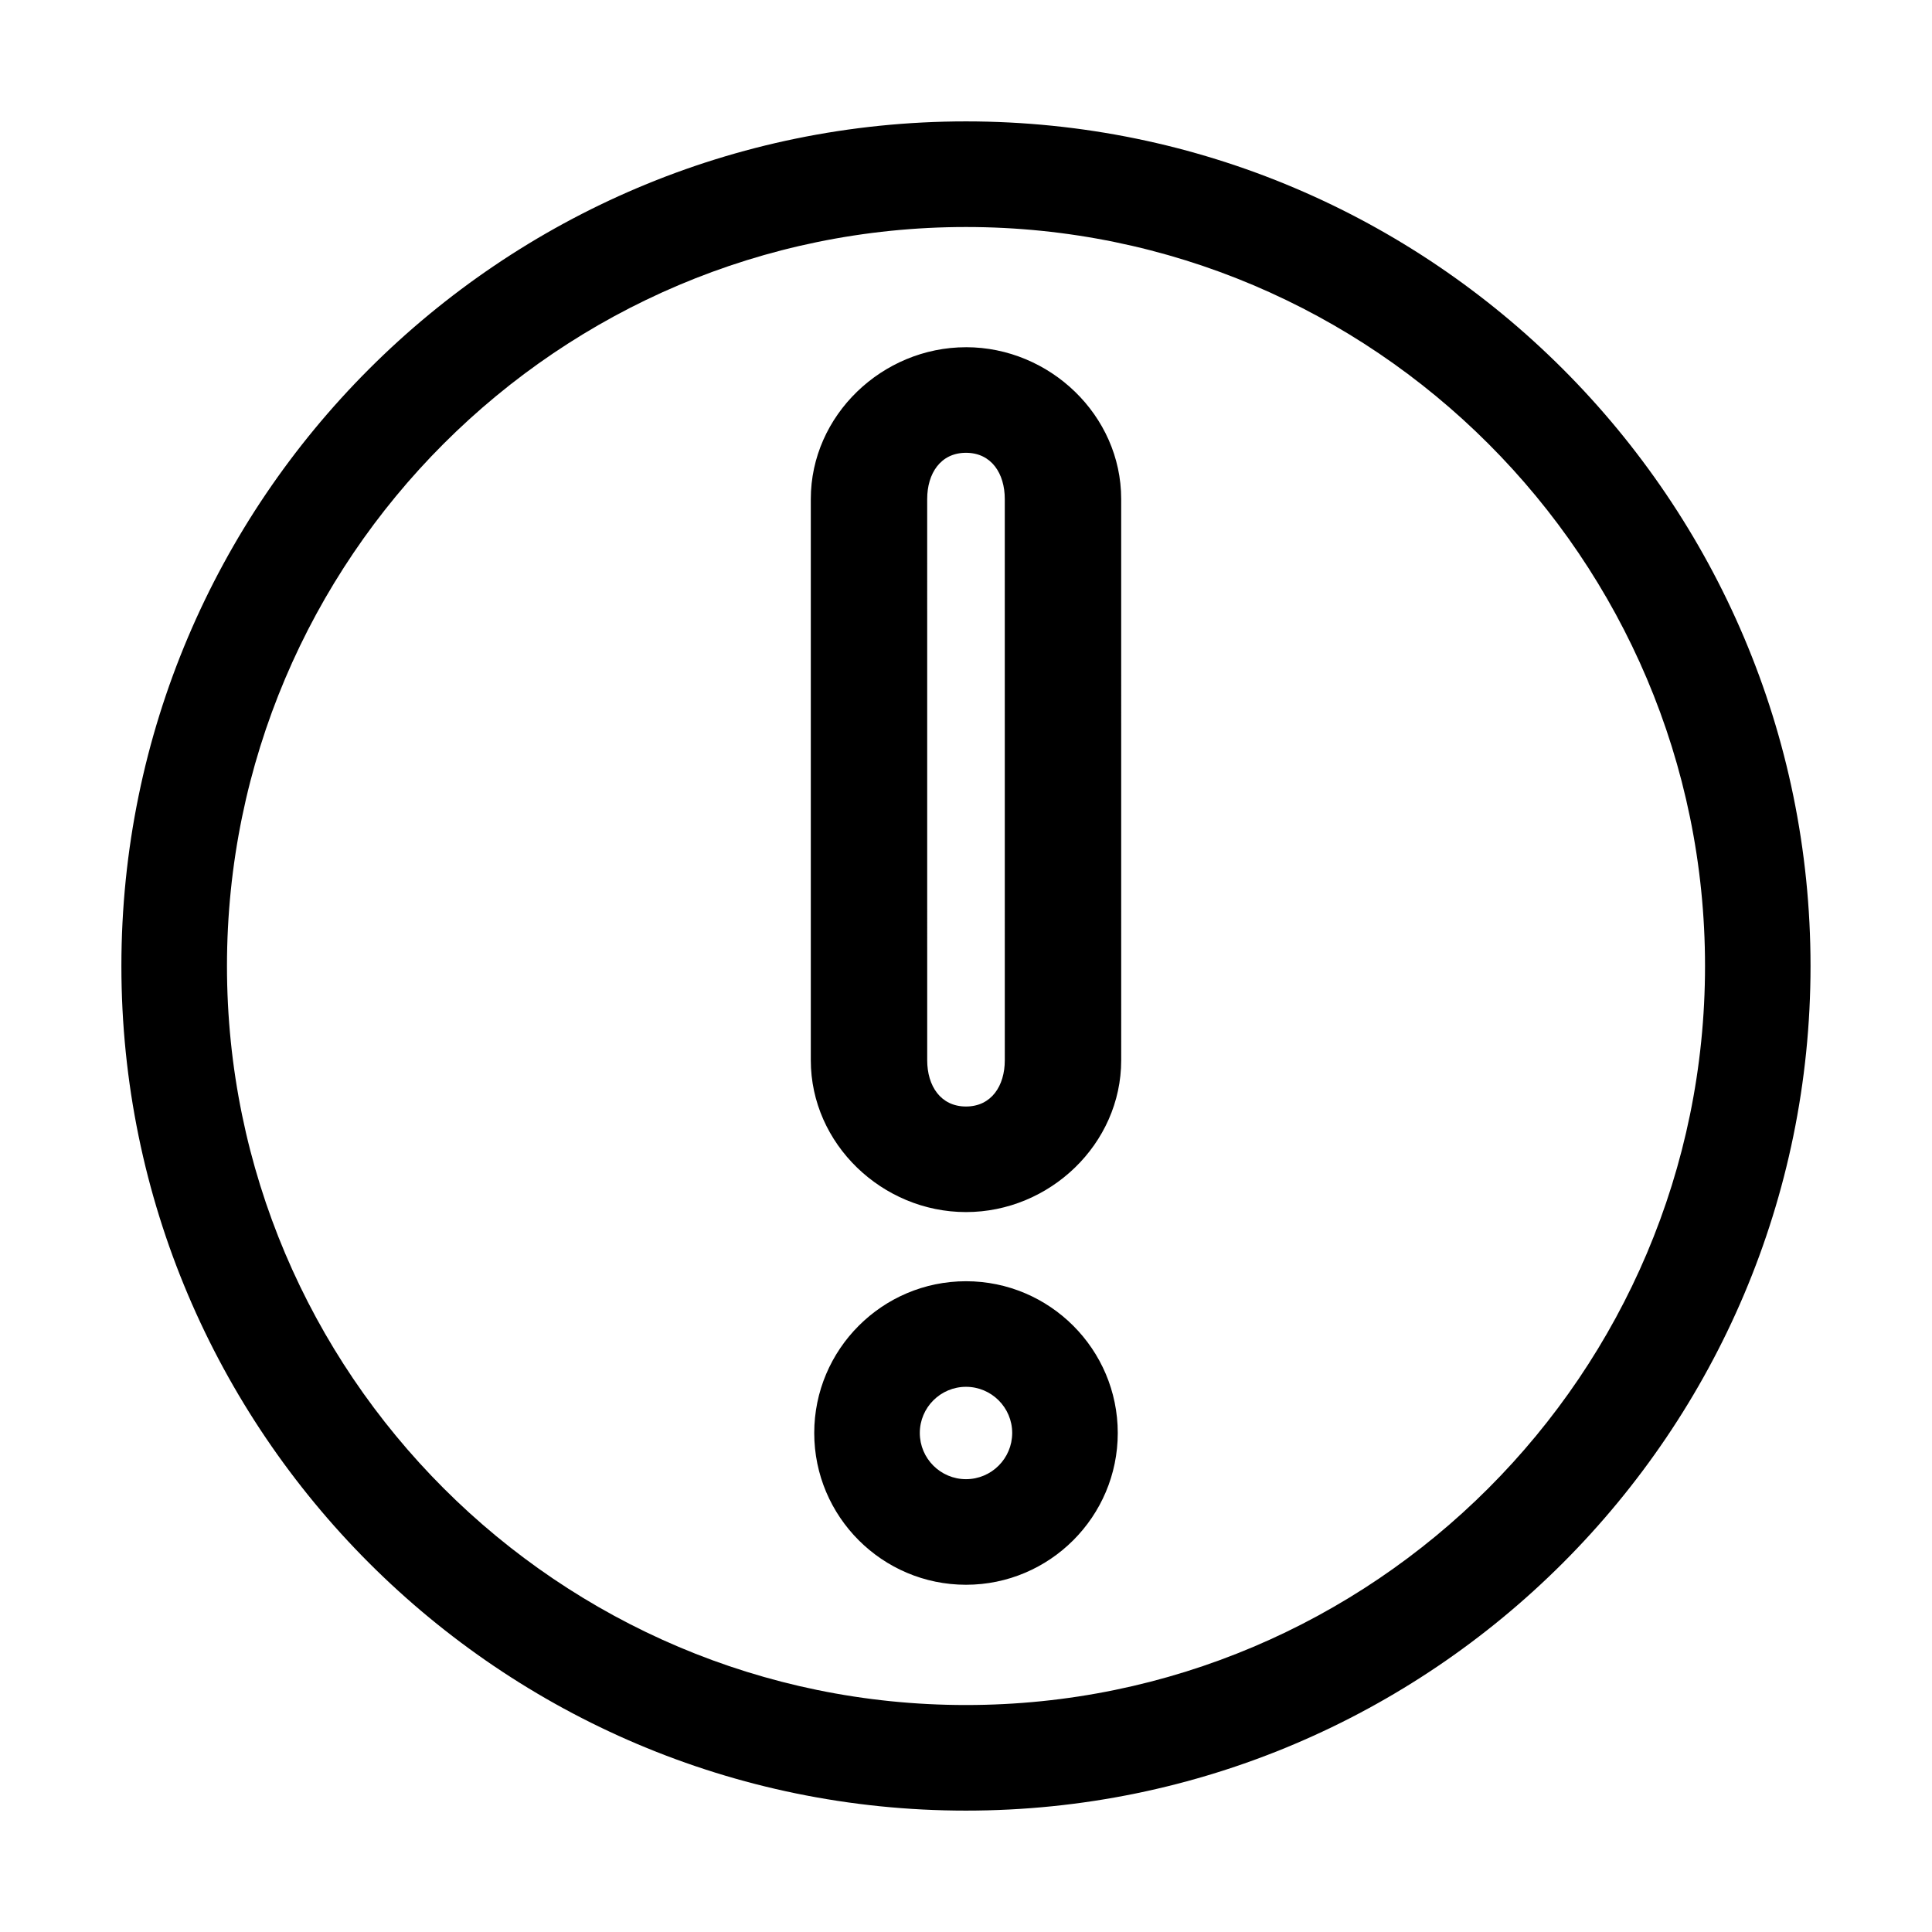
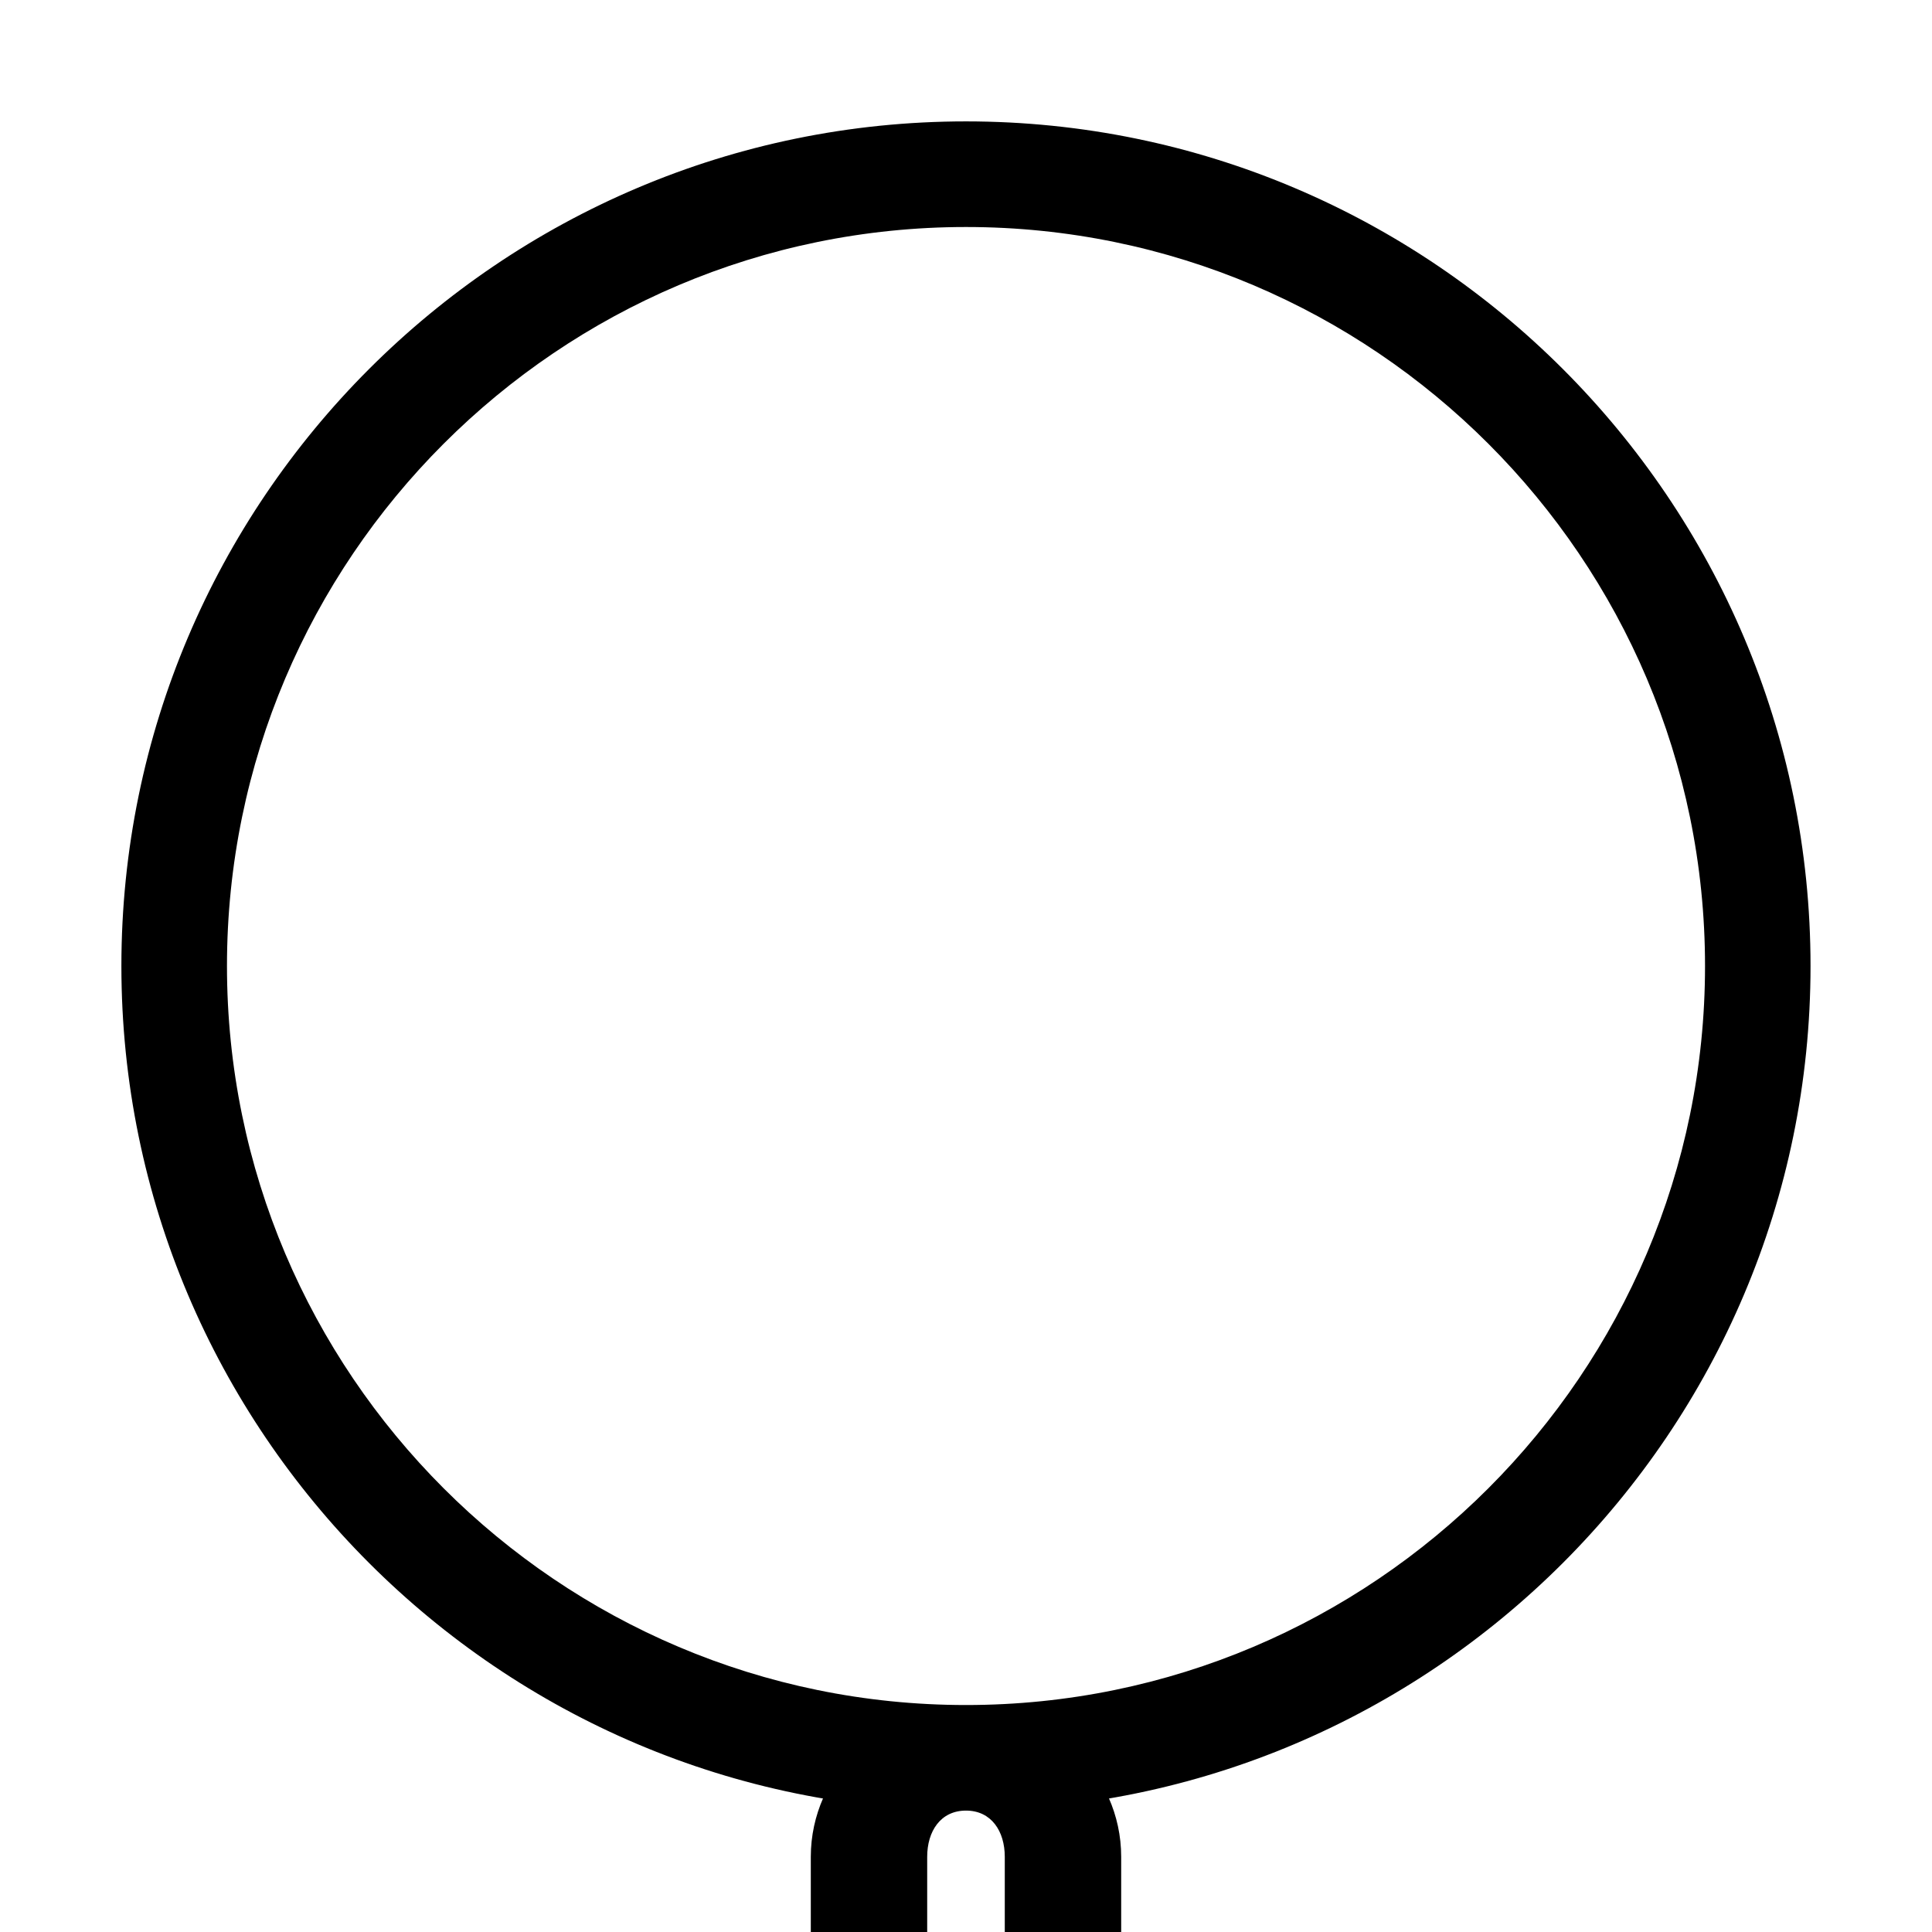
<svg xmlns="http://www.w3.org/2000/svg" fill="#000000" width="800px" height="800px" version="1.1" viewBox="144 144 512 512">
-   <path d="m400 176.17c-123.43 0-223.83 100.41-223.83 223.83s100.4 223.83 223.82 223.83c123.42 0 223.82-100.41 223.82-223.83 0.004-123.42-100.4-223.83-223.82-223.83zm0 419.68c-108 0-195.85-87.859-195.85-195.85 0-107.98 87.859-195.84 195.85-195.84 107.99 0 195.85 87.859 195.85 195.84 0 107.99-87.859 195.85-195.85 195.85zm0-359.83c-22.172 0-41.129 18.043-41.129 40.219v148.75c0 22.18 18.961 40.223 41.129 40.223 22.18 0 41.129-18.043 41.129-40.223l-0.004-148.76c0-22.172-18.949-40.215-41.125-40.215zm10.281 188.97c0 6.75-3.535 12.246-10.281 12.246s-10.281-5.496-10.281-12.246l-0.004-148.75c0-6.75 3.535-12.242 10.281-12.242s10.281 5.492 10.281 12.242zm-10.281 58.551c-22.172 0-40.219 18.051-40.219 40.219 0 22.18 18.043 40.219 40.219 40.219 22.172 0 40.219-18.039 40.219-40.219-0.004-22.168-18.047-40.219-40.219-40.219zm0 52.457c-6.75 0-12.242-5.484-12.242-12.242 0-6.75 5.492-12.234 12.242-12.234s12.242 5.484 12.242 12.234c-0.004 6.758-5.492 12.242-12.242 12.242z" />
+   <path d="m400 176.17c-123.43 0-223.83 100.41-223.83 223.83s100.4 223.83 223.82 223.83c123.42 0 223.82-100.41 223.82-223.83 0.004-123.42-100.4-223.83-223.82-223.83zm0 419.68c-108 0-195.85-87.859-195.85-195.85 0-107.98 87.859-195.84 195.85-195.84 107.99 0 195.85 87.859 195.85 195.84 0 107.99-87.859 195.85-195.85 195.85zc-22.172 0-41.129 18.043-41.129 40.219v148.75c0 22.18 18.961 40.223 41.129 40.223 22.18 0 41.129-18.043 41.129-40.223l-0.004-148.76c0-22.172-18.949-40.215-41.125-40.215zm10.281 188.97c0 6.75-3.535 12.246-10.281 12.246s-10.281-5.496-10.281-12.246l-0.004-148.75c0-6.75 3.535-12.242 10.281-12.242s10.281 5.492 10.281 12.242zm-10.281 58.551c-22.172 0-40.219 18.051-40.219 40.219 0 22.18 18.043 40.219 40.219 40.219 22.172 0 40.219-18.039 40.219-40.219-0.004-22.168-18.047-40.219-40.219-40.219zm0 52.457c-6.75 0-12.242-5.484-12.242-12.242 0-6.75 5.492-12.234 12.242-12.234s12.242 5.484 12.242 12.234c-0.004 6.758-5.492 12.242-12.242 12.242z" />
</svg>